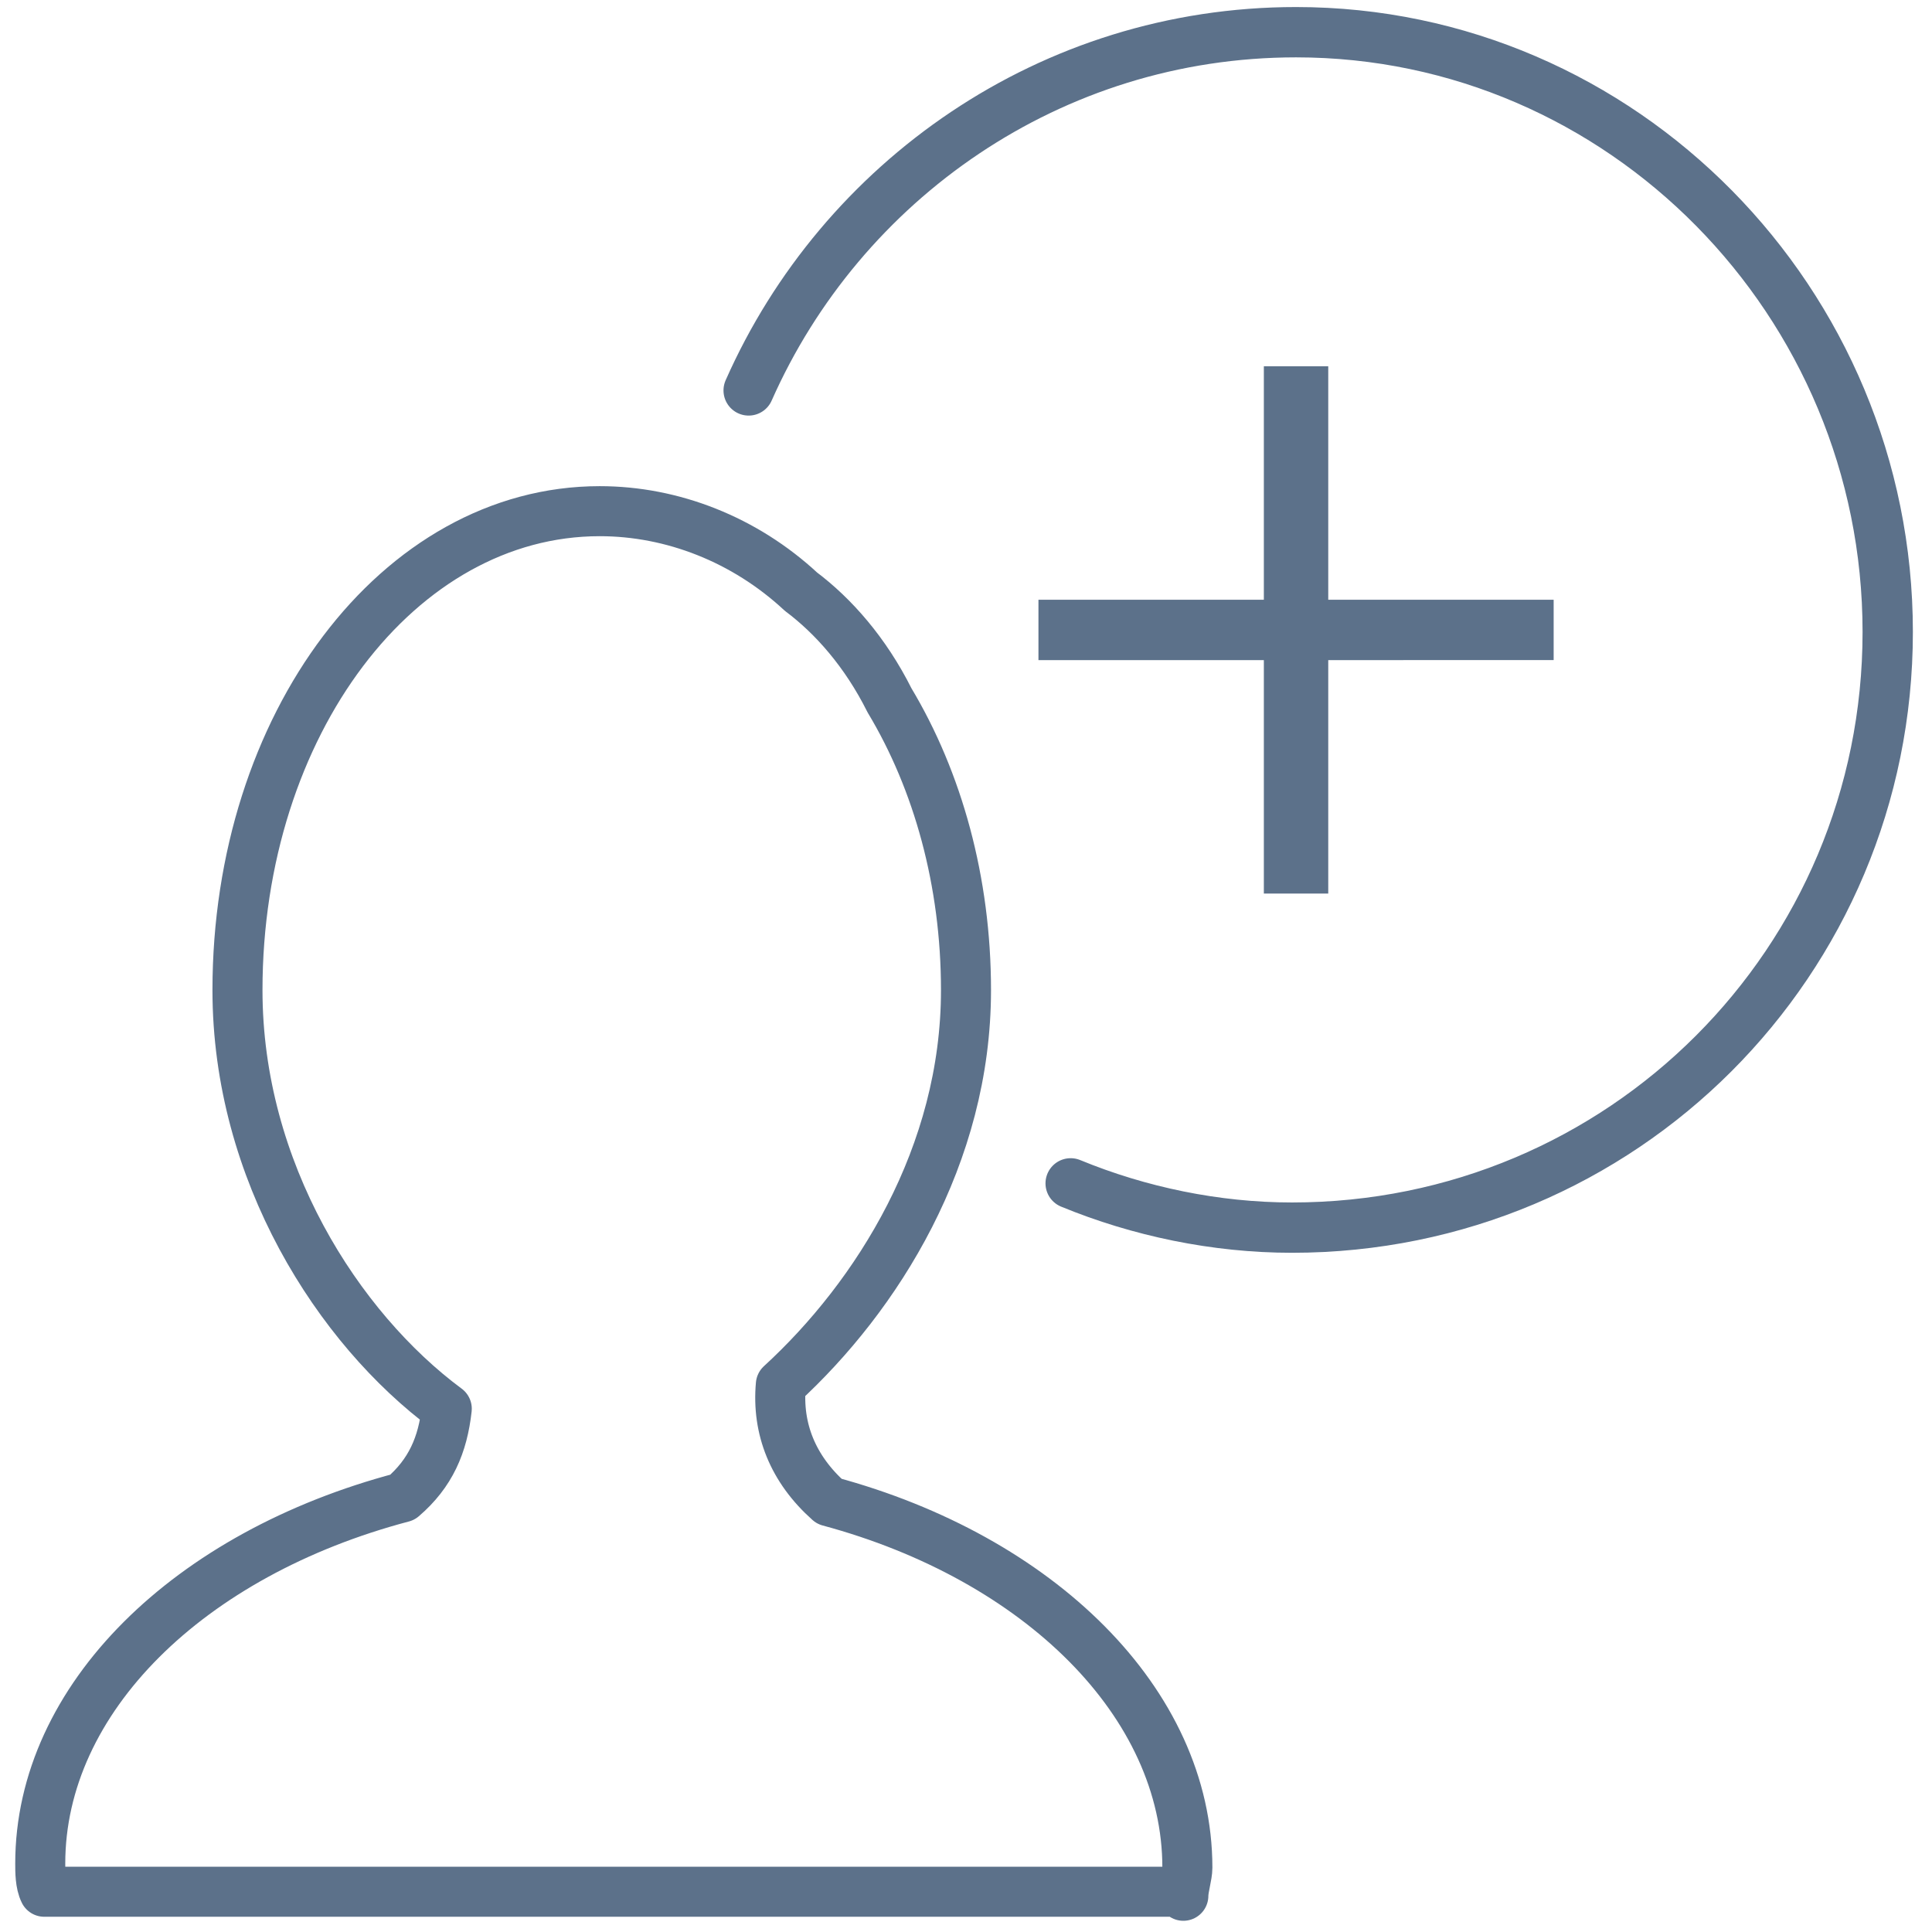
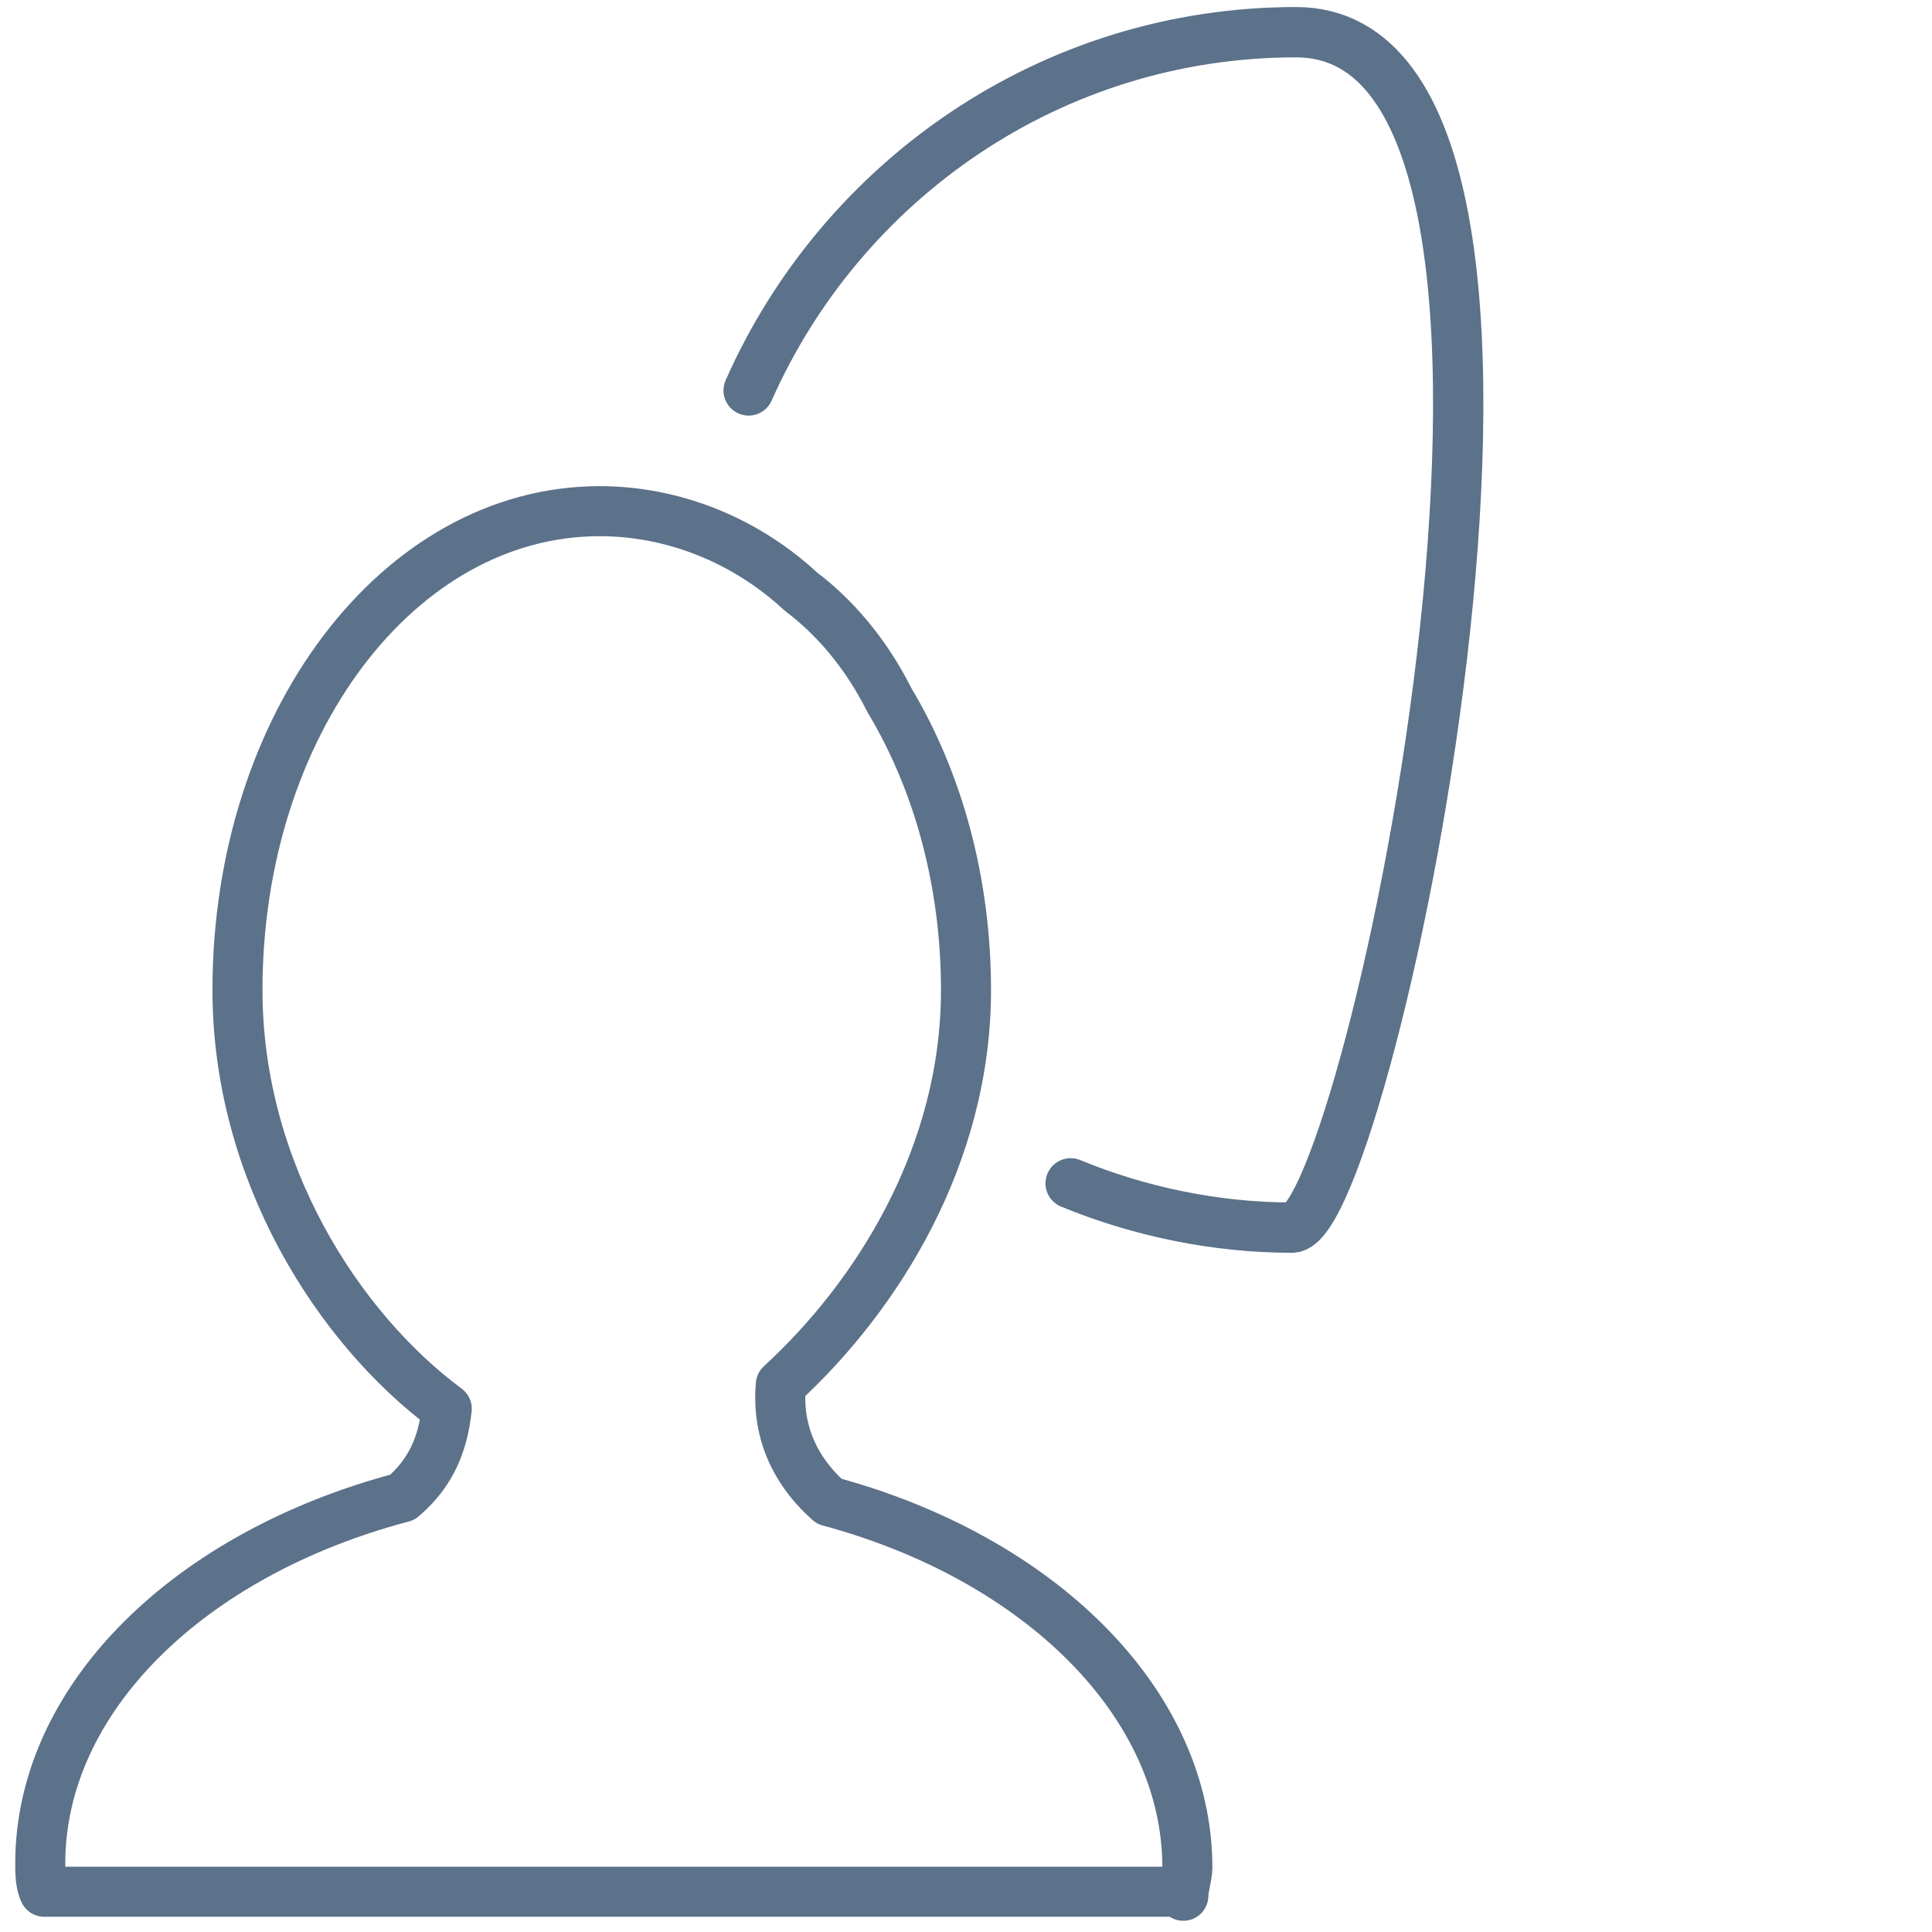
<svg xmlns="http://www.w3.org/2000/svg" version="1.1" id="Laag_1" x="0px" y="0px" viewBox="0 0 48 48" style="enable-background:new 0 0 48 48;" xml:space="preserve">
  <style type="text/css">
	.st0{fill:none;stroke:#5C718A;stroke-width:1.25;stroke-linecap:round;stroke-linejoin:round;stroke-miterlimit:10;}
	.st1{fill:#5C718A;}
	.st2{fill:none;stroke:#5C718A;stroke-width:1.243;stroke-linecap:round;stroke-linejoin:round;stroke-miterlimit:10;}
</style>
-   <path class="st0" d="M26.6,29.4c1.7,0.7,3.6,1.1,5.5,1.1c8.2,0,14.8-6.6,14.8-14.8S40.3,0.8,32.2,0.8c-6.1,0-11.3,3.7-13.6,8.9" />
-   <path class="st1" d="M33,9.1v5.8h5.6v1.5H33v5.8h-1.6v-5.8h-5.6v-1.5h5.6V9.1H33z" />
+   <path class="st0" d="M26.6,29.4c1.7,0.7,3.6,1.1,5.5,1.1S40.3,0.8,32.2,0.8c-6.1,0-11.3,3.7-13.6,8.9" />
  <path class="st2" d="M29.4,47.1c0-0.2,0.1-0.5,0.1-0.7c0-4.1-3.7-7.7-8.9-9.1c-0.9-0.8-1.3-1.8-1.2-2.9c2.4-2.2,4.6-5.7,4.6-9.8  c0-2.7-0.7-5.2-1.9-7.2c-0.6-1.2-1.4-2.1-2.2-2.7c-1.4-1.3-3.2-2-5-2c-5,0-9,5.3-9,11.9c0,4.5,2.5,8.4,5.2,10.4  c-0.1,0.9-0.4,1.6-1.1,2.2c-5.3,1.4-9,5-9,9.1c0,0.2,0,0.5,0.1,0.7H29.4z" />
</svg>